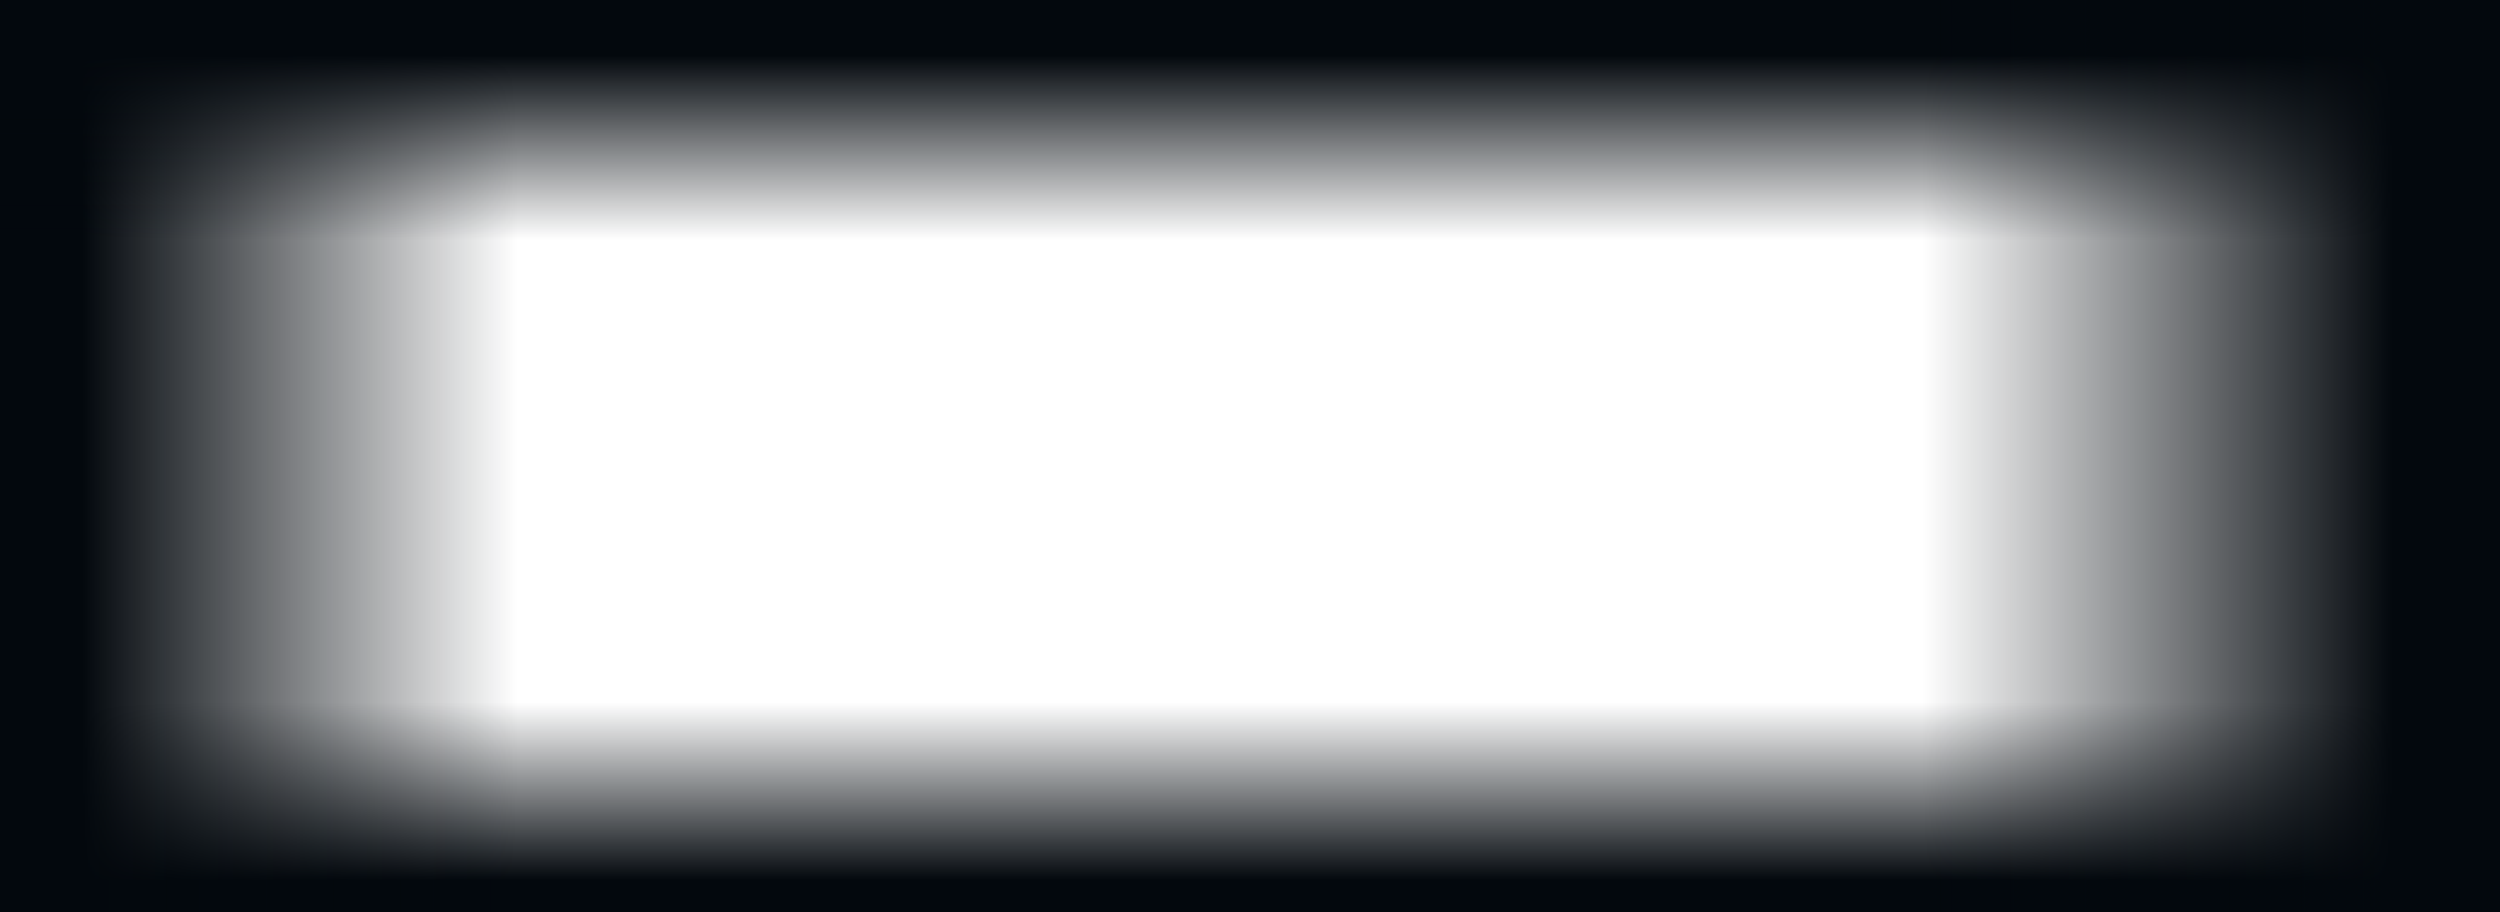
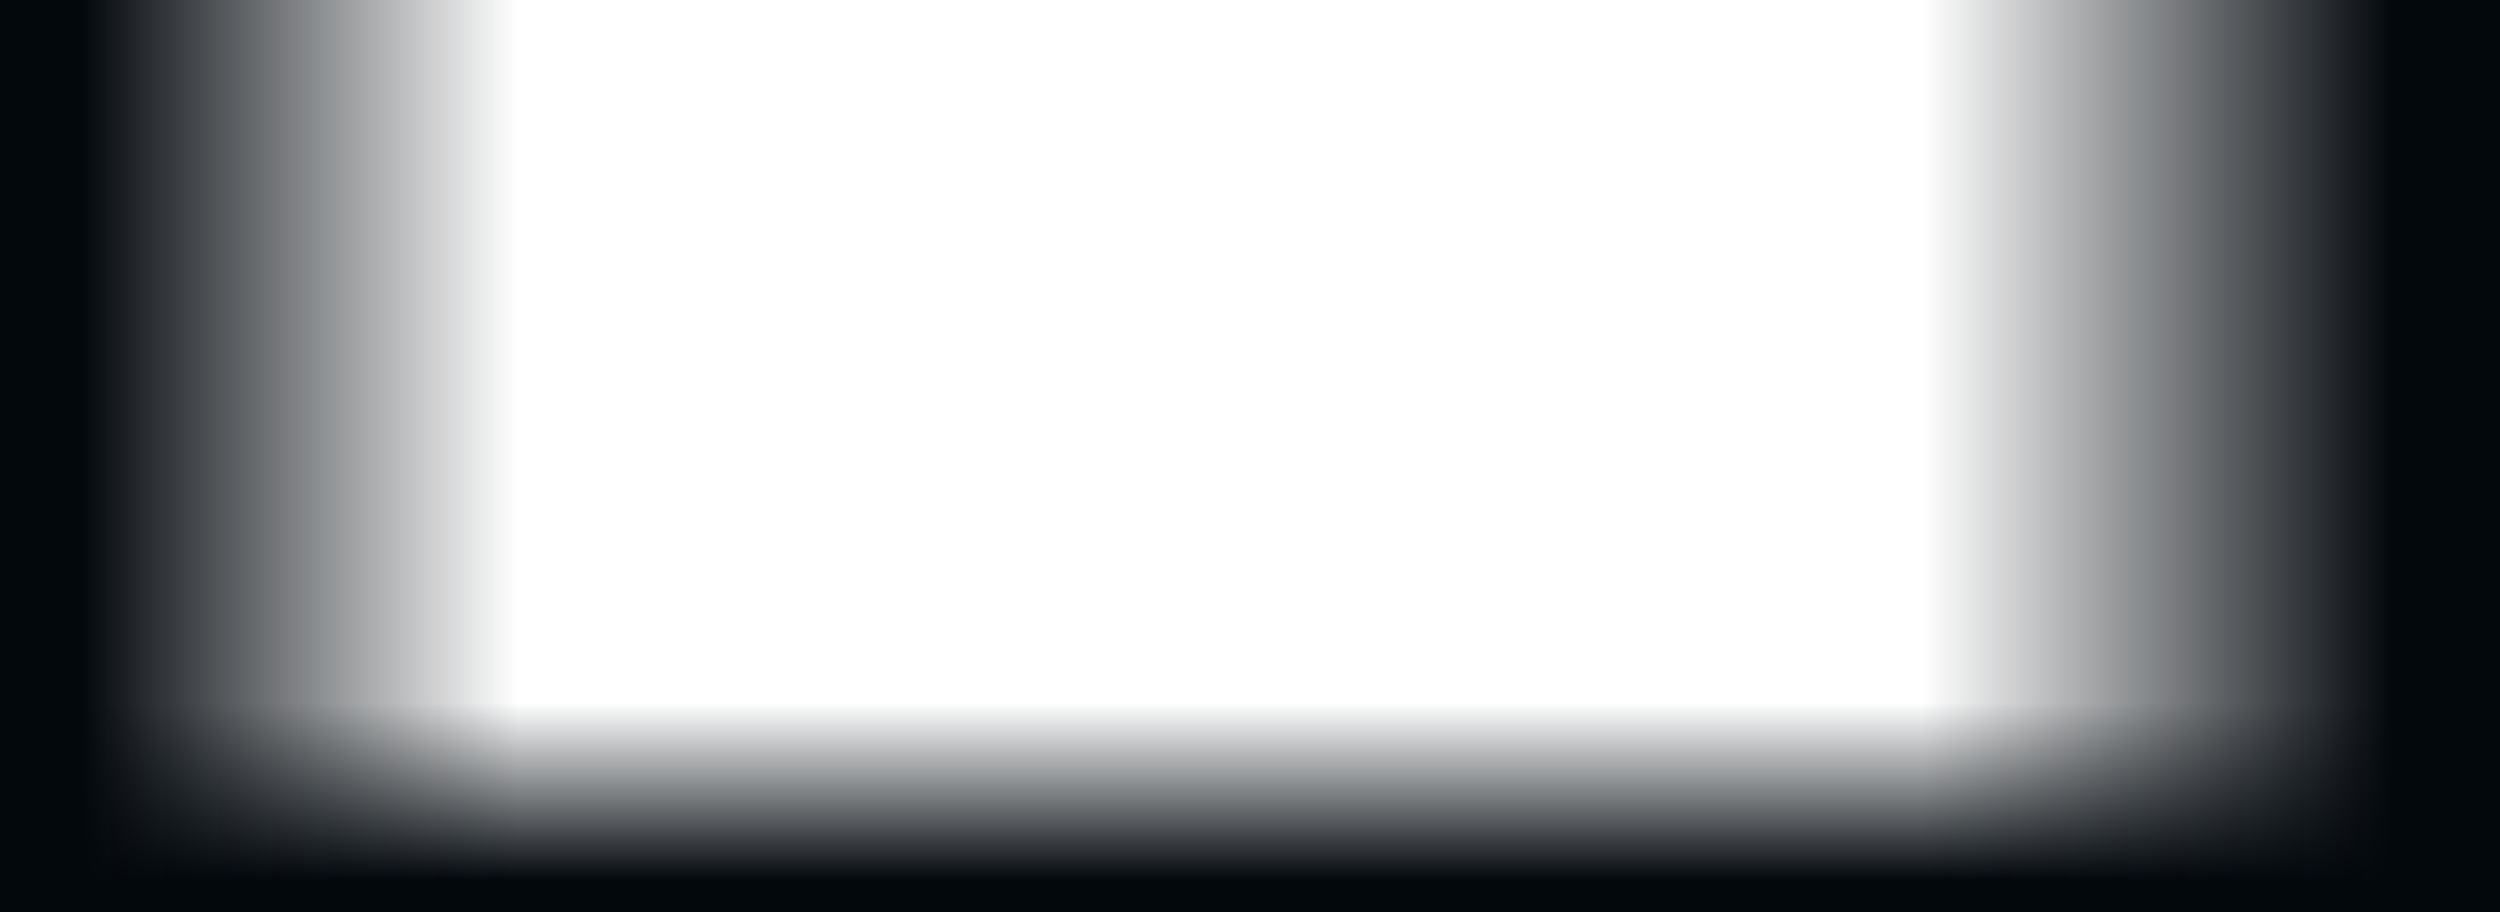
<svg xmlns="http://www.w3.org/2000/svg" width="1680" height="613" viewBox="0 0 1680 613" fill="none">
  <rect width="1680" height="613" fill="url(#paint0_linear_3108_43814)" />
  <rect width="1680" height="613" fill="url(#paint1_linear_3108_43814)" />
-   <rect width="1680" height="613" fill="url(#paint2_linear_3108_43814)" />
  <rect width="1680" height="613" fill="url(#paint3_linear_3108_43814)" />
  <defs>
    <linearGradient id="paint0_linear_3108_43814" x1="840" y1="0" x2="840" y2="613" gradientUnits="userSpaceOnUse">
      <stop offset="0.77" stop-color="#03080D" stop-opacity="0" />
      <stop offset="0.965" stop-color="#03080D" />
    </linearGradient>
    <linearGradient id="paint1_linear_3108_43814" x1="1680" y1="306.5" x2="0" y2="306.5" gradientUnits="userSpaceOnUse">
      <stop offset="0.793" stop-color="#03080D" stop-opacity="0" />
      <stop offset="0.967" stop-color="#03080D" />
    </linearGradient>
    <linearGradient id="paint2_linear_3108_43814" x1="840" y1="613" x2="840" y2="0" gradientUnits="userSpaceOnUse">
      <stop offset="0.737" stop-color="#03080D" stop-opacity="0" />
      <stop offset="0.939" stop-color="#03080D" />
    </linearGradient>
    <linearGradient id="paint3_linear_3108_43814" x1="0" y1="306.5" x2="1680" y2="306.5" gradientUnits="userSpaceOnUse">
      <stop offset="0.769" stop-color="#03080D" stop-opacity="0" />
      <stop offset="0.957" stop-color="#03080D" />
    </linearGradient>
  </defs>
</svg>